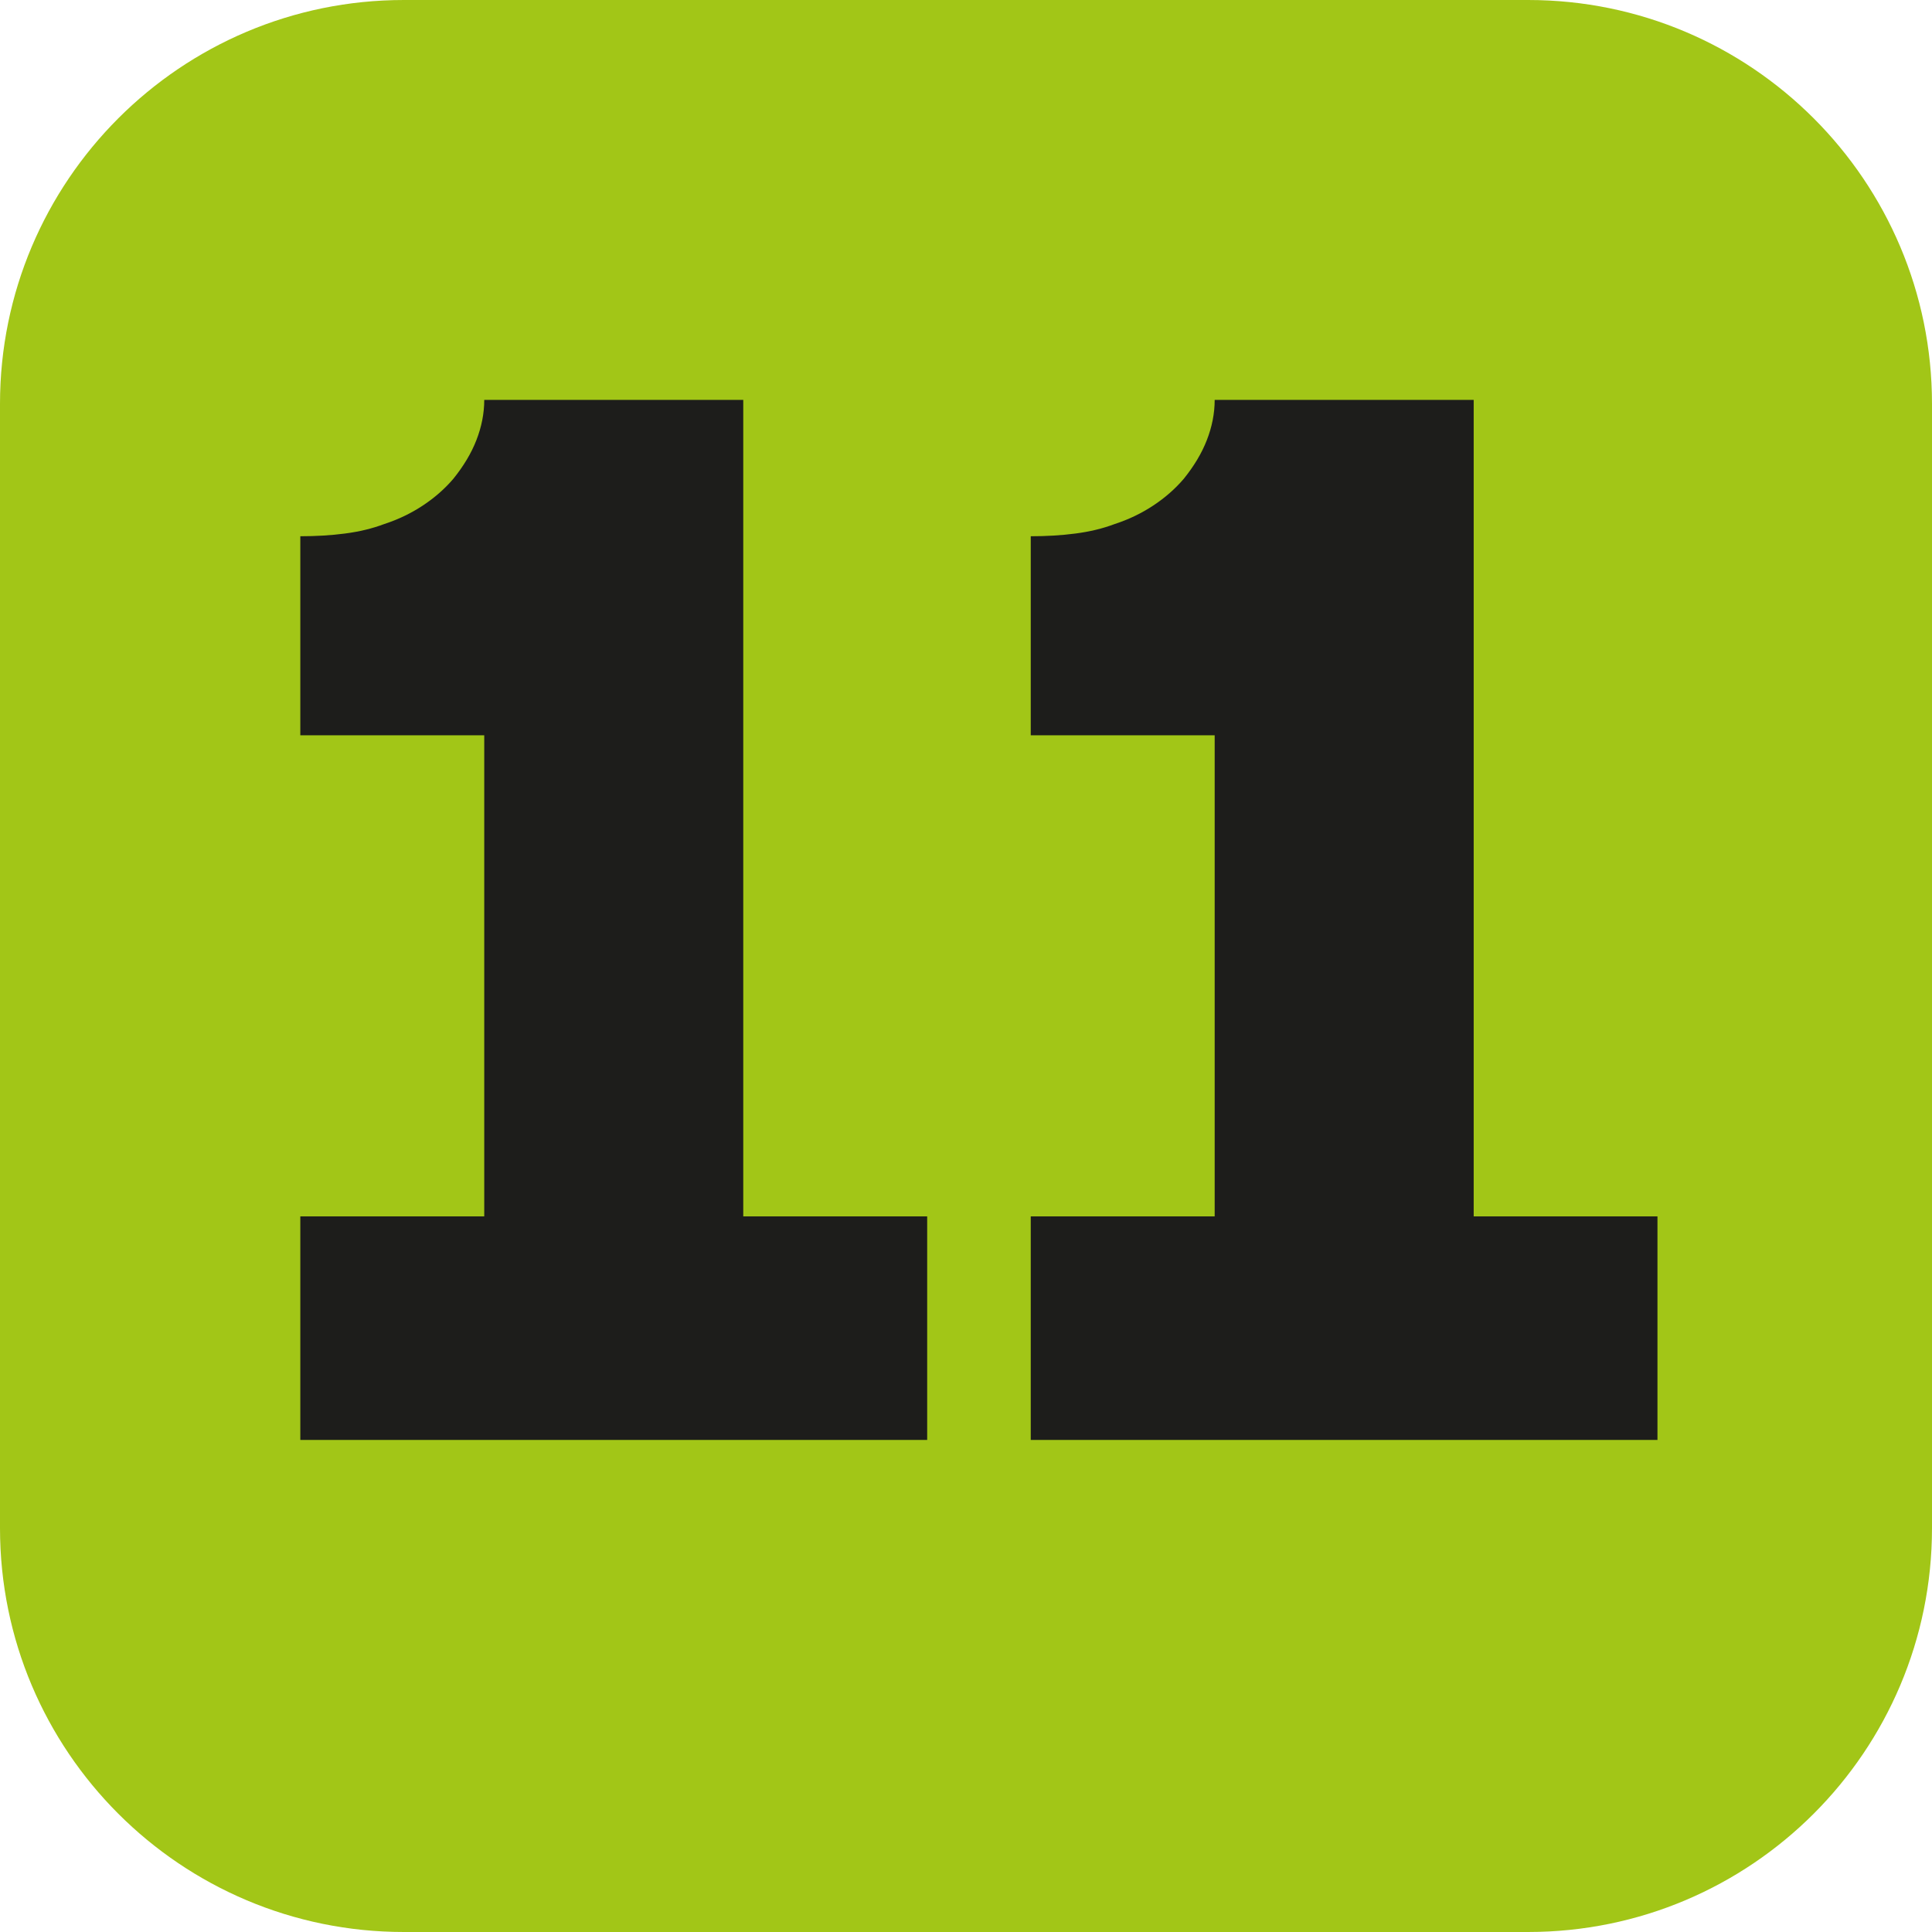
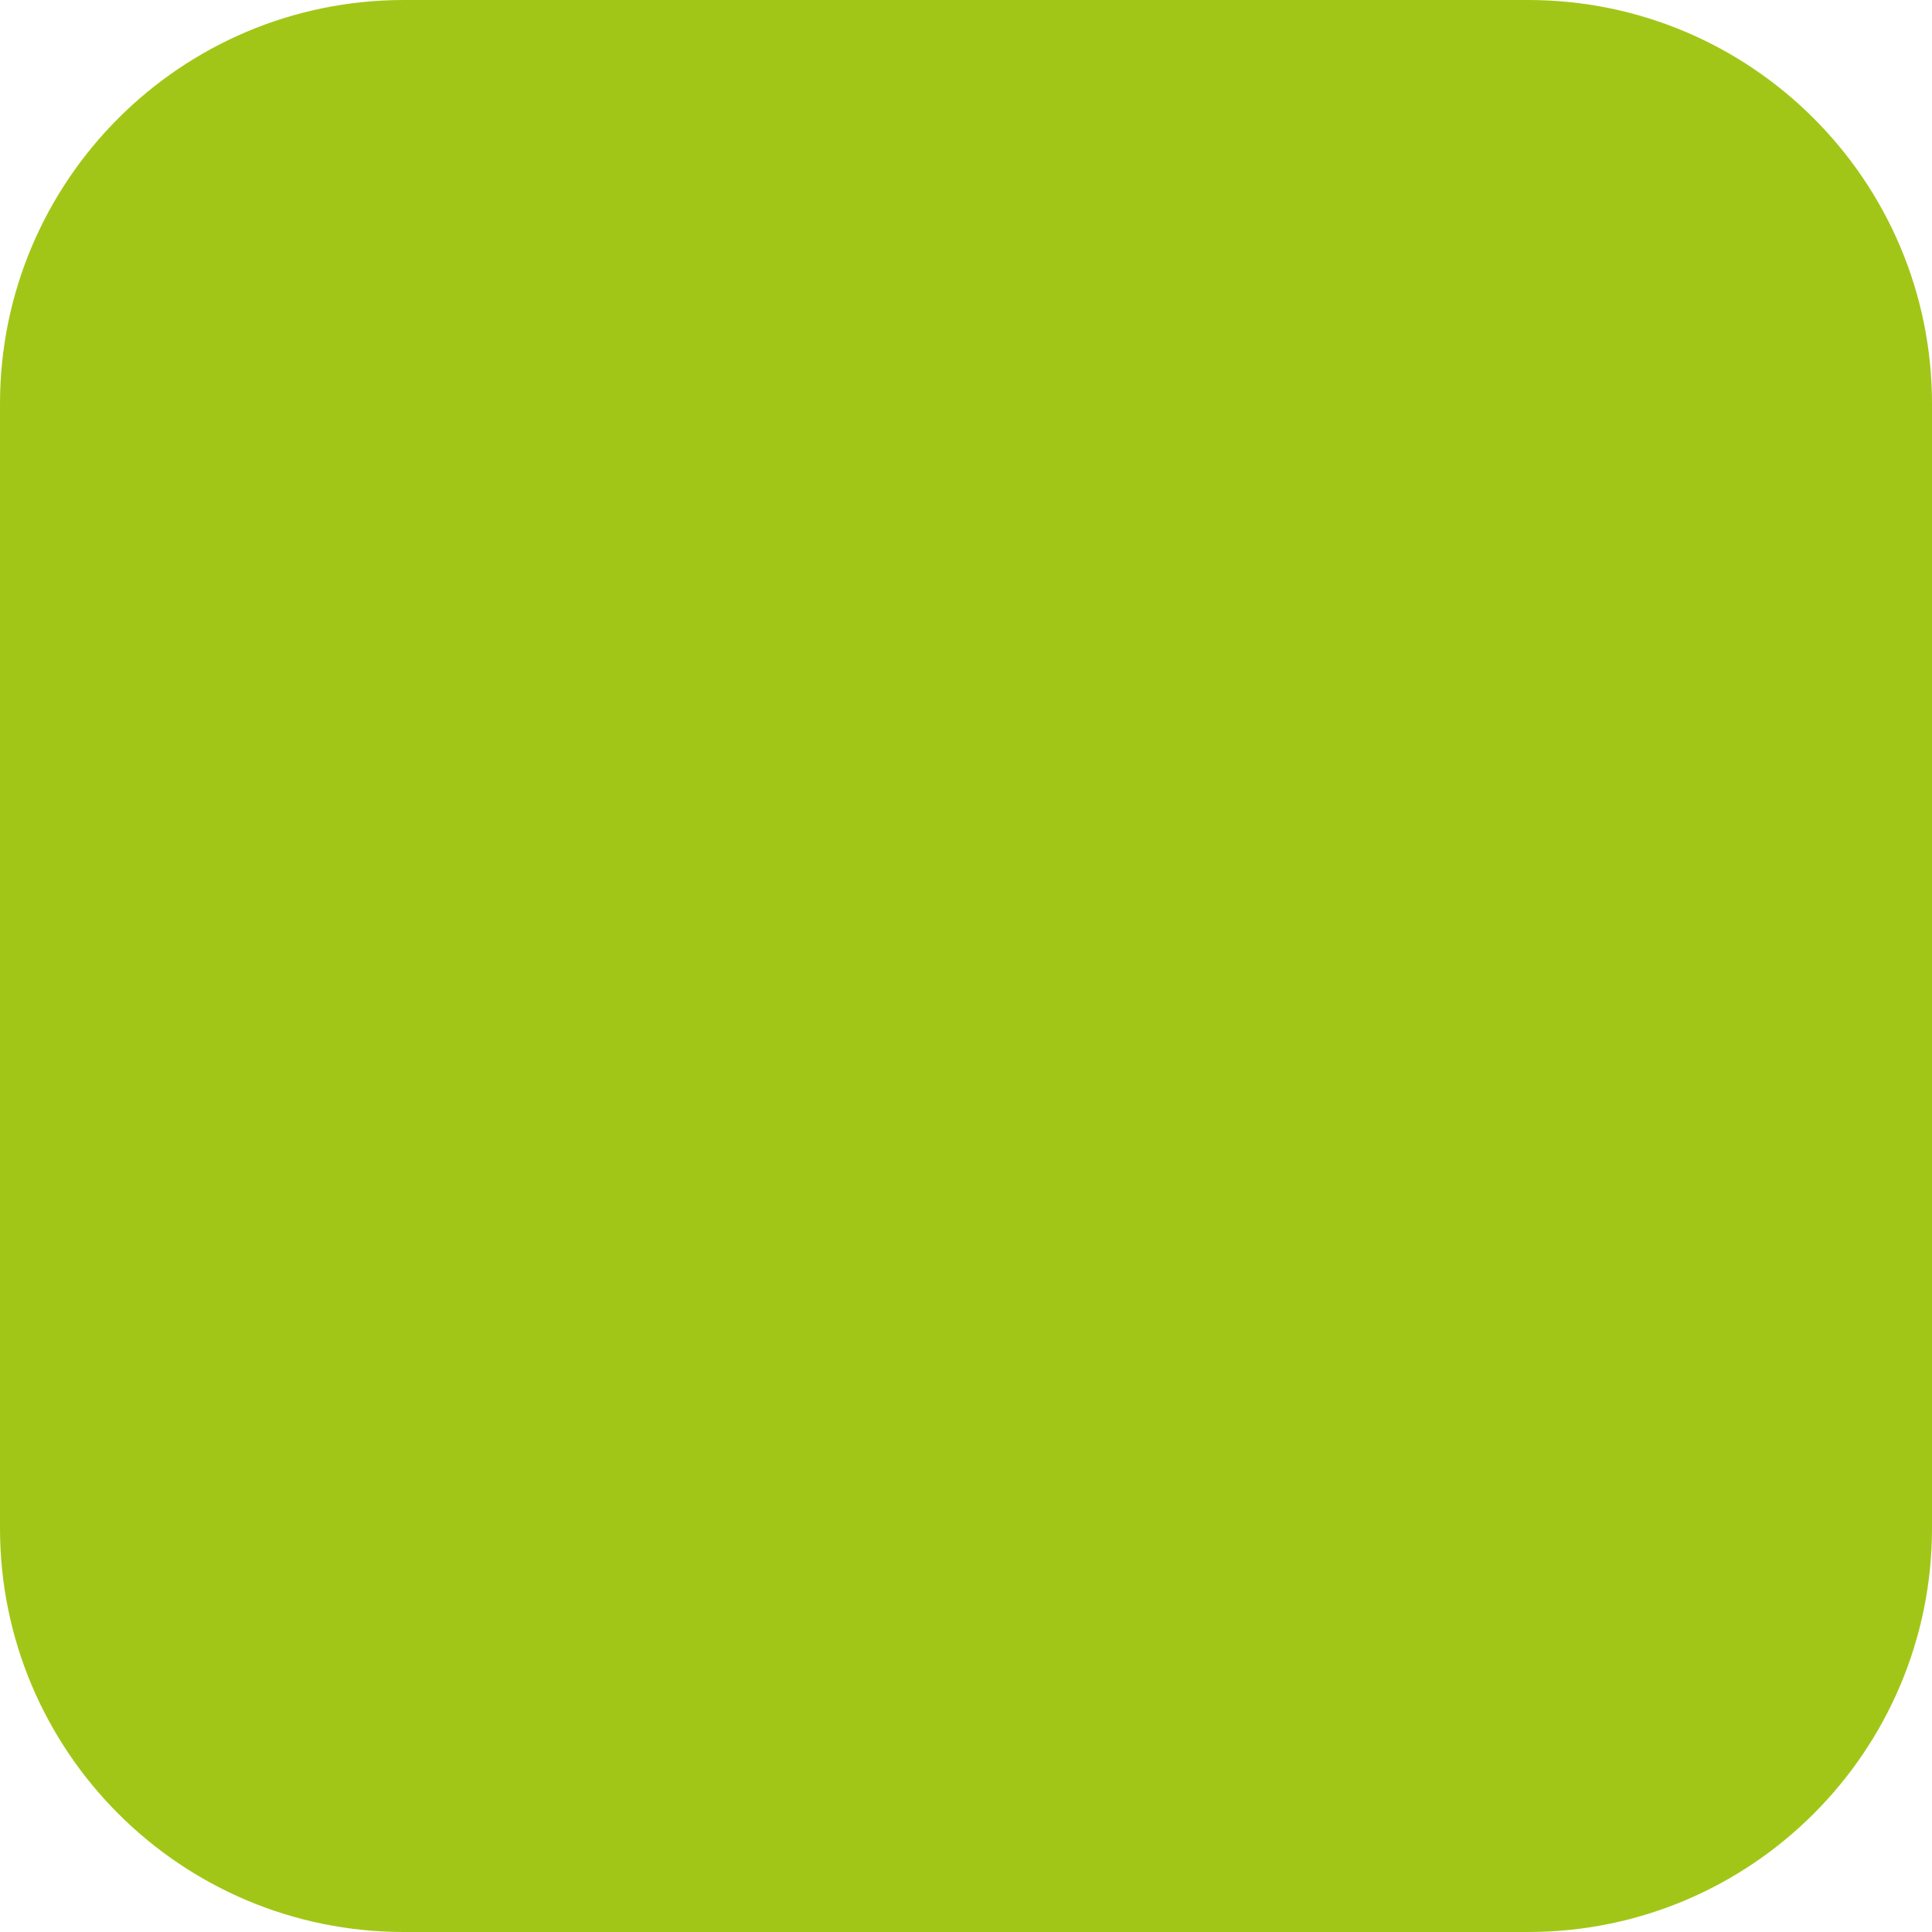
<svg xmlns="http://www.w3.org/2000/svg" id="Calque_2" data-name="Calque 2" viewBox="0 0 13.561 13.561">
  <defs>
    <style>
      .cls-1 {
        fill: #a2c617;
      }

      .cls-1, .cls-2 {
        stroke-width: 0px;
      }

      .cls-2 {
        fill: #1d1d1b;
      }
    </style>
  </defs>
  <g id="Calque_1-2" data-name="Calque 1">
    <g>
      <path class="cls-1" d="M10.726,13.561H2.835c-1.566,0-2.835-1.269-2.835-2.835V2.835C0,1.27,1.269,0,2.835,0h7.891c1.566,0,2.835,1.27,2.835,2.835v7.891c0,1.566-1.269,2.835-2.835,2.835" />
      <g>
-         <path class="cls-2" d="M6.508,8.538v1.569H2.108v-1.569h1.291v-3.377h-1.291v-1.397c.109,0,.214-.006.313-.019.101-.013.192-.035.277-.067.098-.032.187-.075.269-.129s.153-.116.214-.187c.072-.089.127-.18.163-.273.036-.092.055-.187.055-.282h1.818v5.731h1.29Z" />
-         <path class="cls-2" d="M11.634,8.538v1.569h-4.399v-1.569h1.291v-3.377h-1.291v-1.397c.109,0,.214-.006.313-.019.101-.013.192-.035.277-.067.098-.032.187-.075.269-.129s.153-.116.214-.187c.072-.089.127-.18.163-.273.036-.092.055-.187.055-.282h1.818v5.731h1.29Z" />
-       </g>
+         </g>
    </g>
  </g>
</svg>